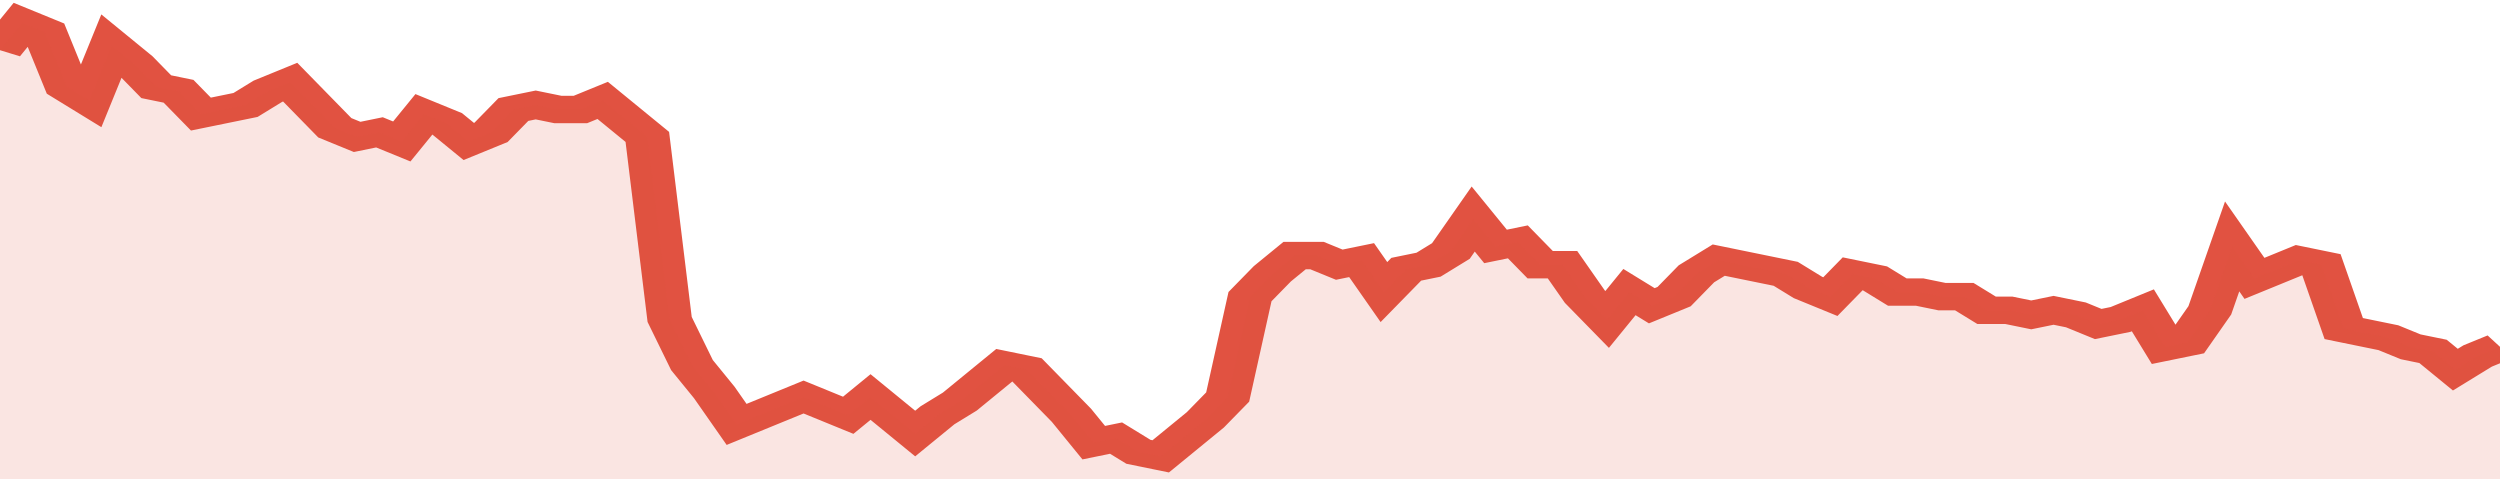
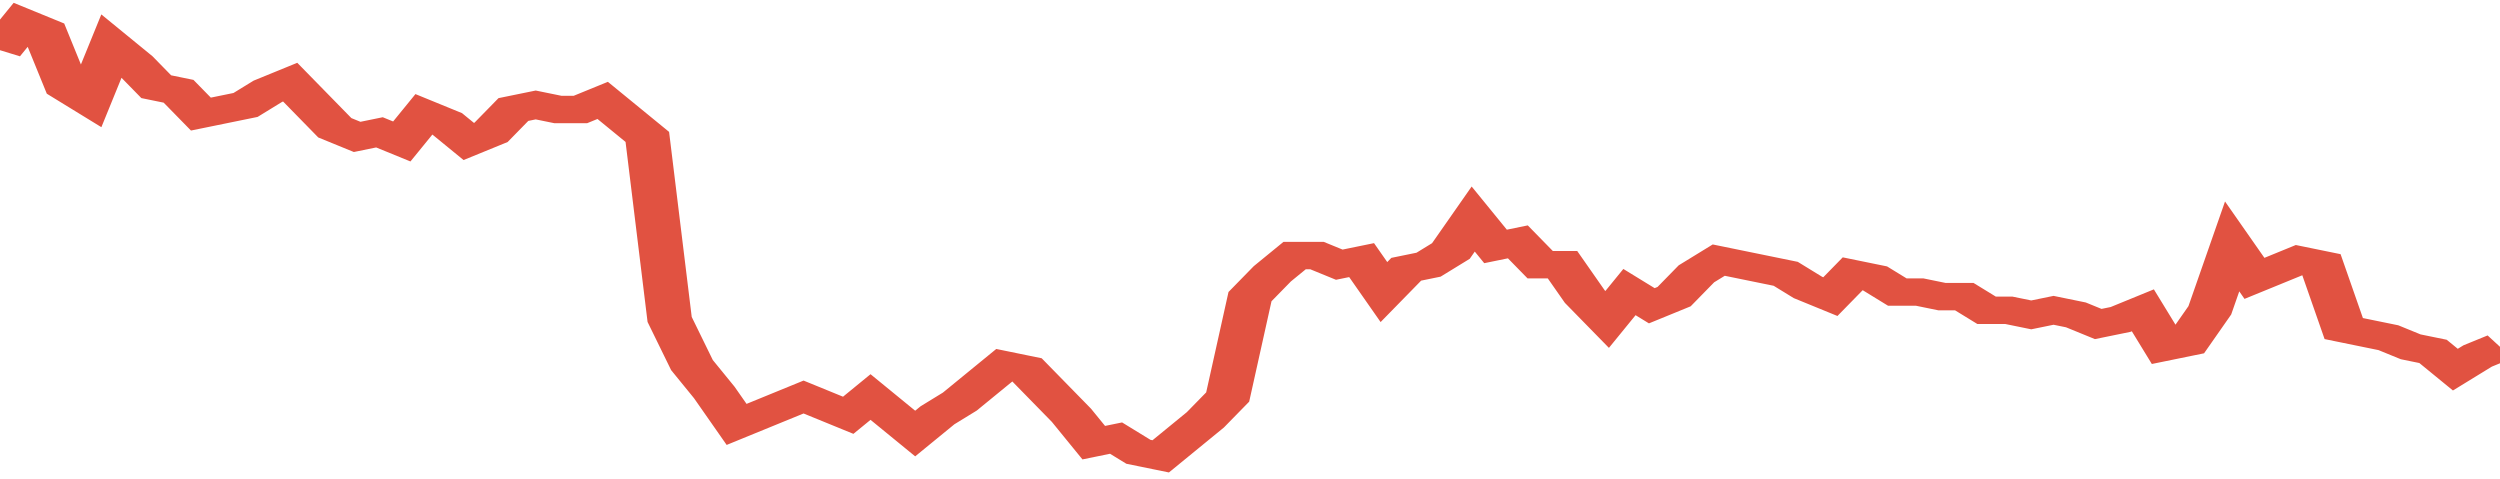
<svg xmlns="http://www.w3.org/2000/svg" viewBox="0 0 336 105" width="120" height="23" preserveAspectRatio="none">
  <polyline fill="none" stroke="#E15241" stroke-width="6" points="0, 11 3, 5 6, 7 9, 19 12, 22 15, 10 18, 14 21, 19 24, 20 27, 25 30, 24 33, 23 36, 20 39, 18 42, 23 45, 28 48, 30 51, 29 54, 31 57, 25 60, 27 63, 31 66, 29 69, 24 72, 23 75, 24 78, 24 81, 22 84, 26 87, 30 90, 70 93, 80 96, 86 99, 93 102, 91 105, 89 108, 87 111, 89 114, 91 117, 87 120, 91 123, 95 126, 91 129, 88 132, 84 135, 80 138, 81 141, 86 144, 91 147, 97 150, 96 153, 99 156, 100 159, 96 162, 92 165, 87 168, 65 171, 60 174, 56 177, 56 180, 58 183, 57 186, 64 189, 59 192, 58 195, 55 198, 48 201, 54 204, 53 207, 58 210, 58 213, 65 216, 70 219, 64 222, 67 225, 65 228, 60 231, 57 234, 58 237, 59 240, 60 243, 63 246, 65 249, 60 252, 61 255, 64 258, 64 261, 65 264, 65 267, 68 270, 68 273, 69 276, 68 279, 69 282, 71 285, 70 288, 68 291, 76 294, 75 297, 68 300, 54 303, 61 306, 59 309, 57 312, 58 315, 72 318, 73 321, 74 324, 76 327, 77 330, 81 333, 78 336, 76 336, 76 "> </polyline>
-   <polygon fill="#E15241" opacity="0.15" points="0, 105 0, 11 3, 5 6, 7 9, 19 12, 22 15, 10 18, 14 21, 19 24, 20 27, 25 30, 24 33, 23 36, 20 39, 18 42, 23 45, 28 48, 30 51, 29 54, 31 57, 25 60, 27 63, 31 66, 29 69, 24 72, 23 75, 24 78, 24 81, 22 84, 26 87, 30 90, 70 93, 80 96, 86 99, 93 102, 91 105, 89 108, 87 111, 89 114, 91 117, 87 120, 91 123, 95 126, 91 129, 88 132, 84 135, 80 138, 81 141, 86 144, 91 147, 97 150, 96 153, 99 156, 100 159, 96 162, 92 165, 87 168, 65 171, 60 174, 56 177, 56 180, 58 183, 57 186, 64 189, 59 192, 58 195, 55 198, 48 201, 54 204, 53 207, 58 210, 58 213, 65 216, 70 219, 64 222, 67 225, 65 228, 60 231, 57 234, 58 237, 59 240, 60 243, 63 246, 65 249, 60 252, 61 255, 64 258, 64 261, 65 264, 65 267, 68 270, 68 273, 69 276, 68 279, 69 282, 71 285, 70 288, 68 291, 76 294, 75 297, 68 300, 54 303, 61 306, 59 309, 57 312, 58 315, 72 318, 73 321, 74 324, 76 327, 77 330, 81 333, 78 336, 76 336, 105 " />
</svg>